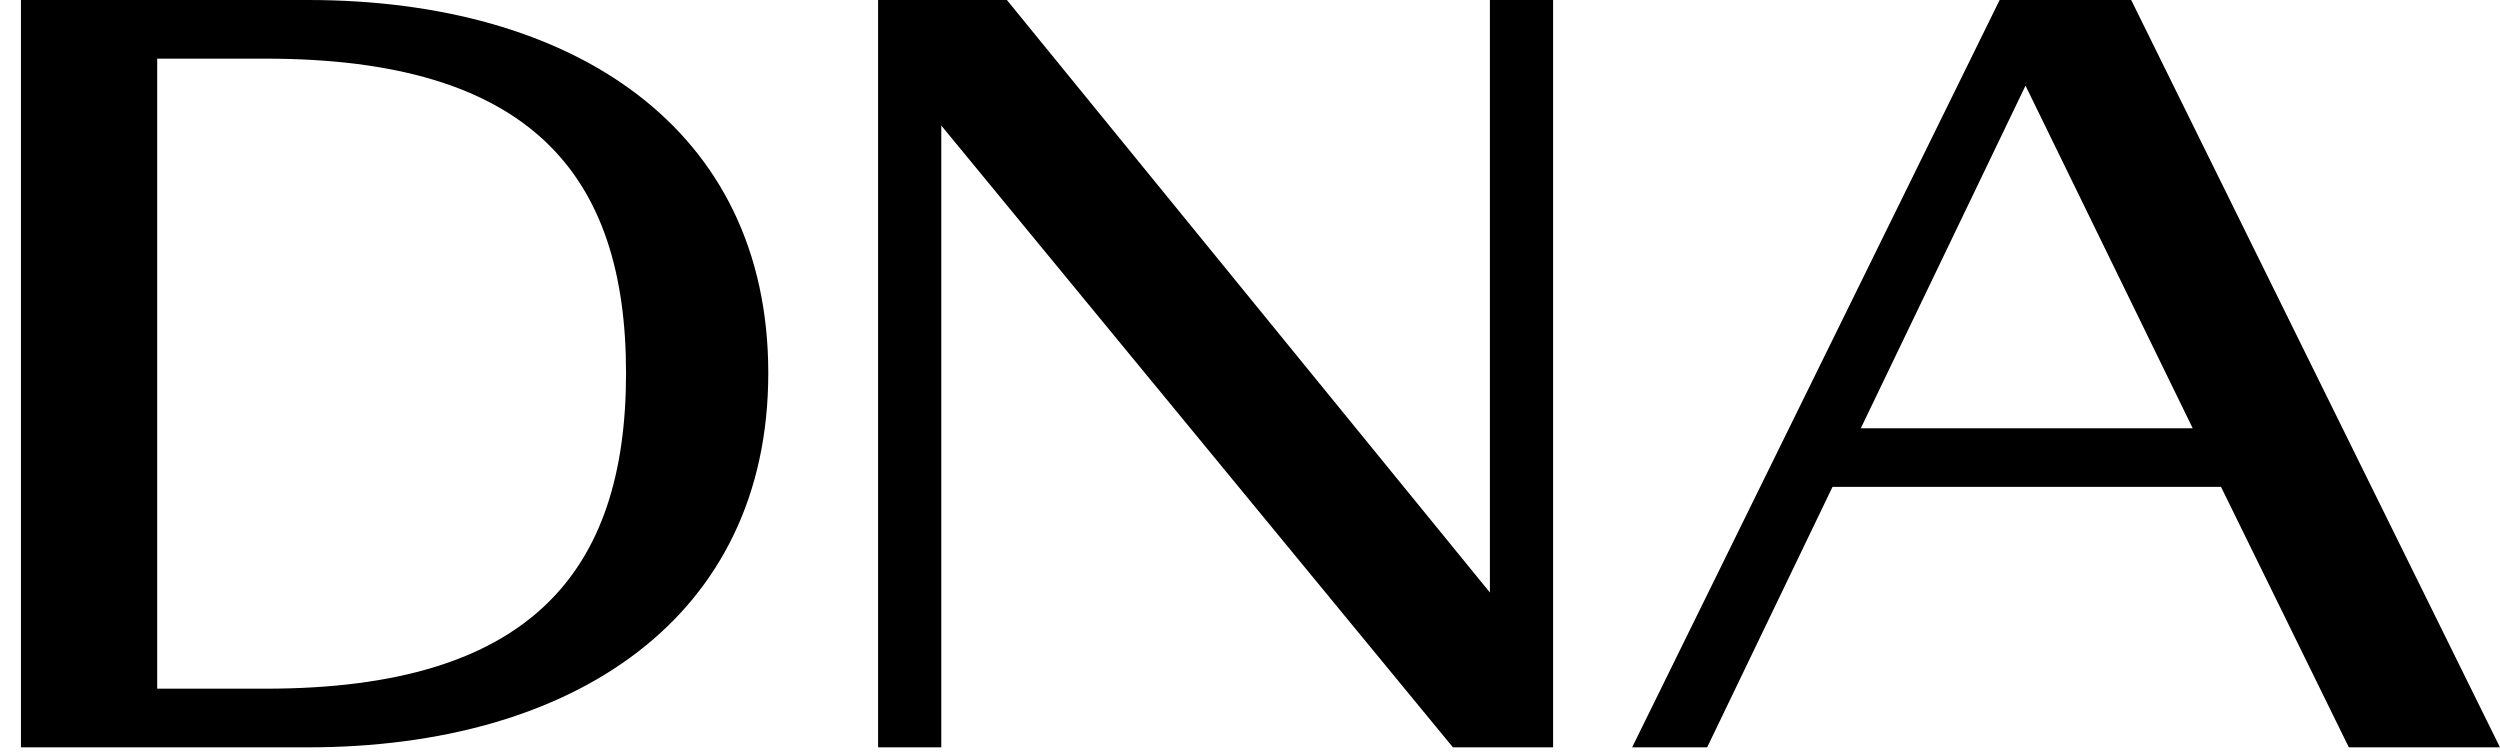
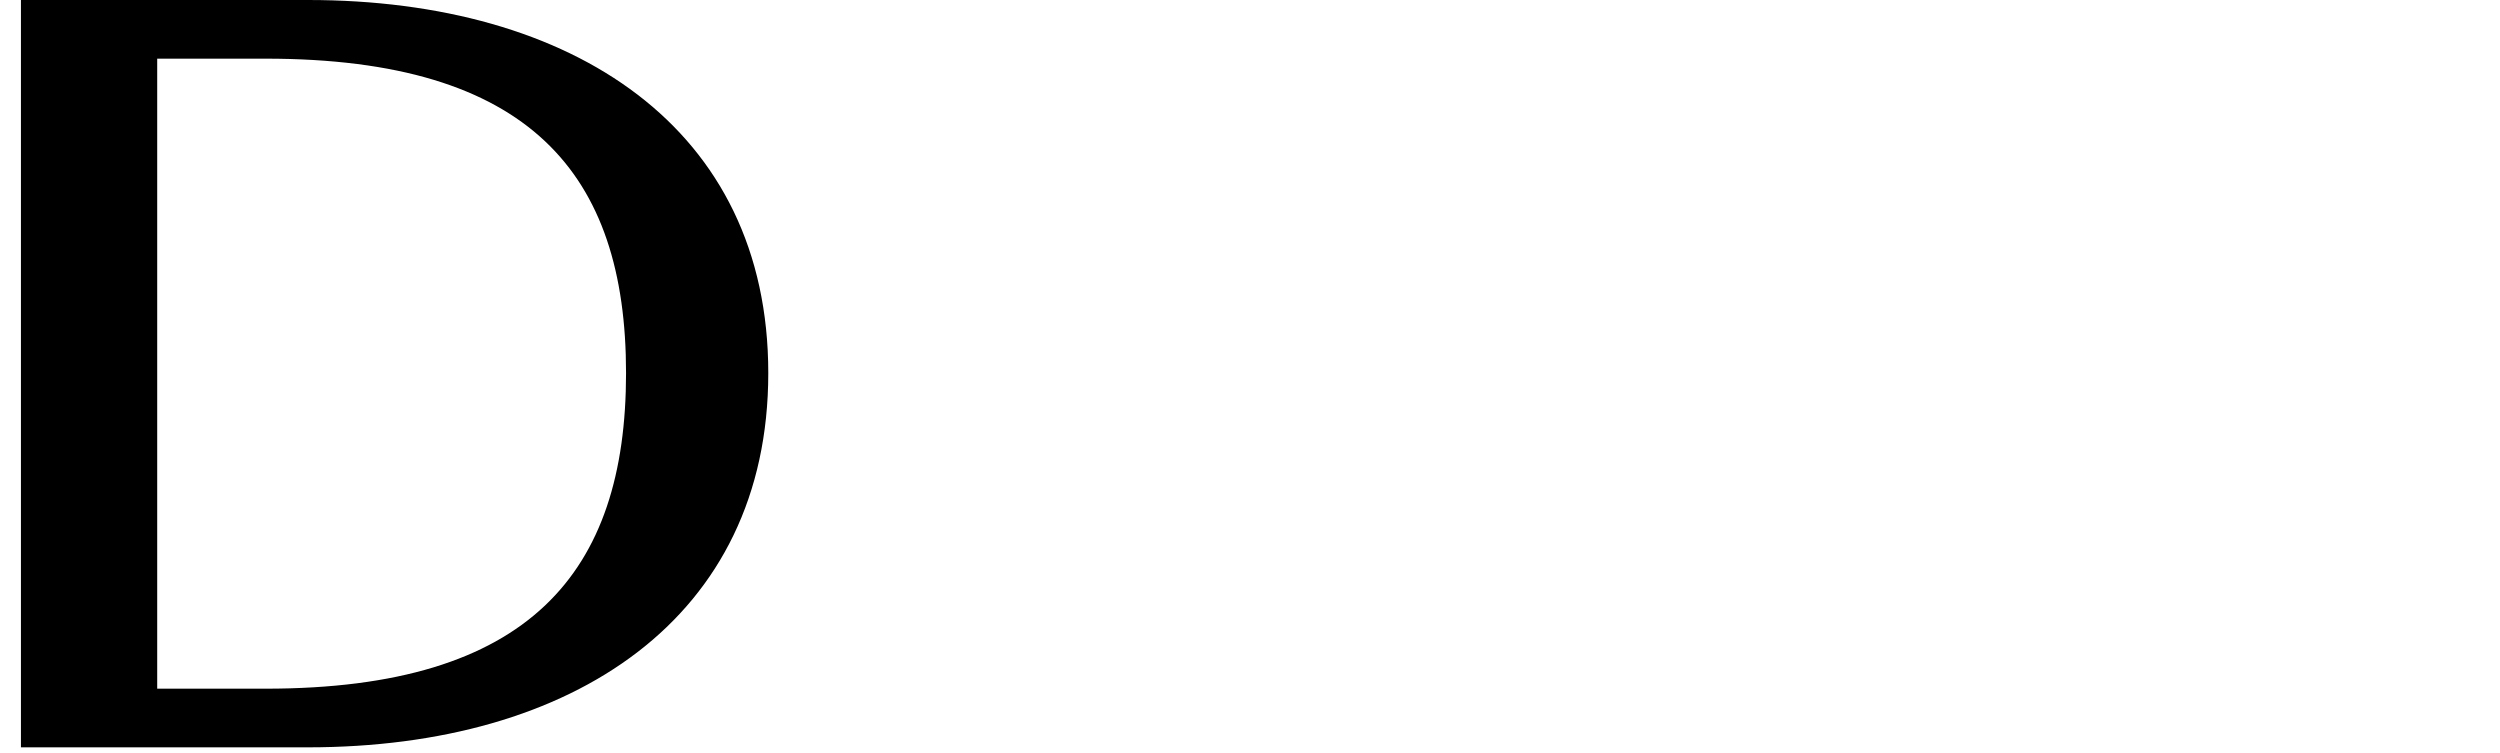
<svg xmlns="http://www.w3.org/2000/svg" width="93" height="28" viewBox="0 0 93 28" fill="none">
  <path d="M11.451 27.801H0.779V0H11.451C21.316 0 28.58 4.758 28.58 13.878C28.58 22.998 21.316 27.801 11.451 27.801ZM9.883 2.182H5.848V25.619H9.883C19.703 25.619 23.289 21.298 23.289 13.878C23.289 6.458 19.701 2.182 9.883 2.182Z" fill="black" />
-   <path d="M54.049 27.801L35.016 4.67V27.801H32.665V0H37.456L55.424 22.041V0H57.775V27.801H54.049Z" fill="black" />
-   <path d="M87.377 27.801L82.621 18.111H68.17L63.506 27.801H60.715L74.387 0H79.28L92.999 27.801H87.375H87.377ZM75.349 3.186L69.222 15.931H81.569L75.349 3.186Z" fill="black" />
</svg>